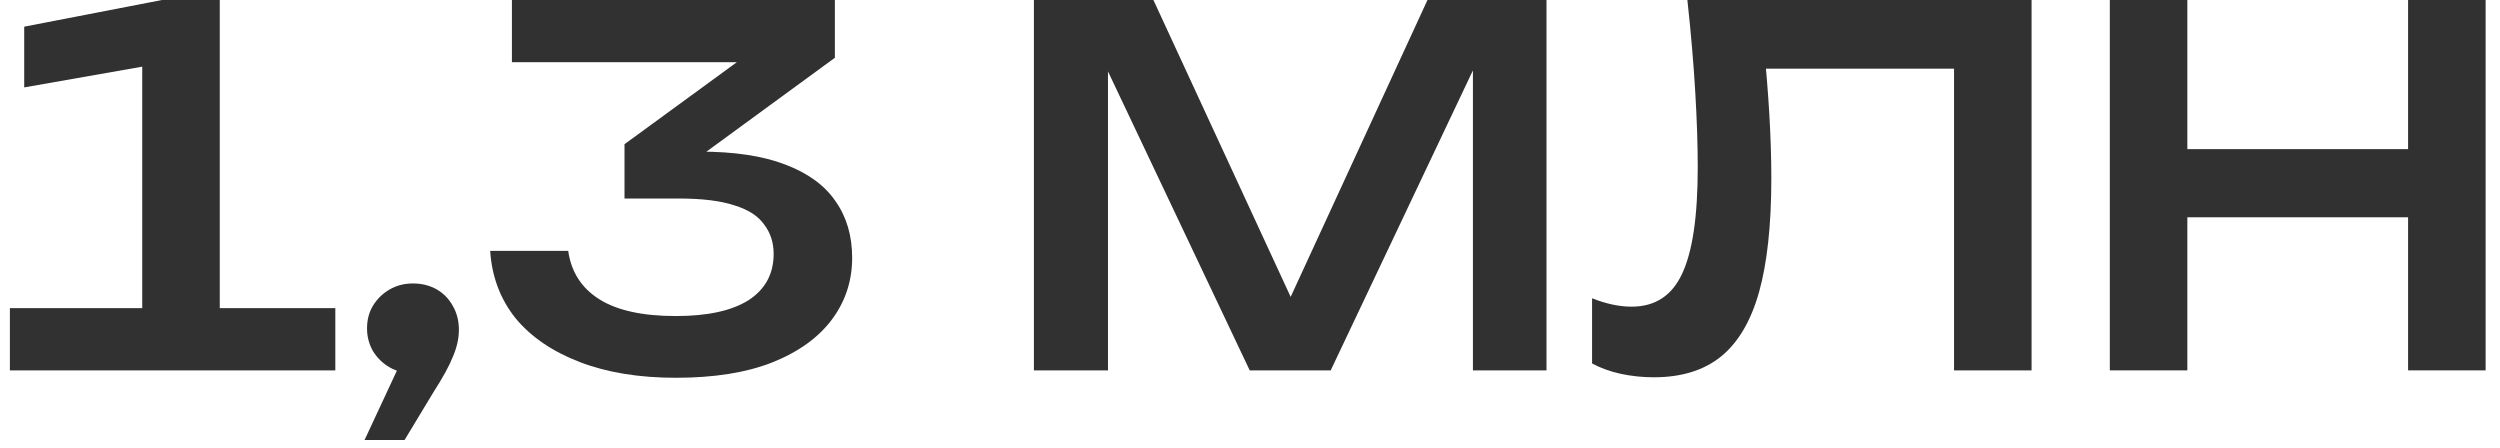
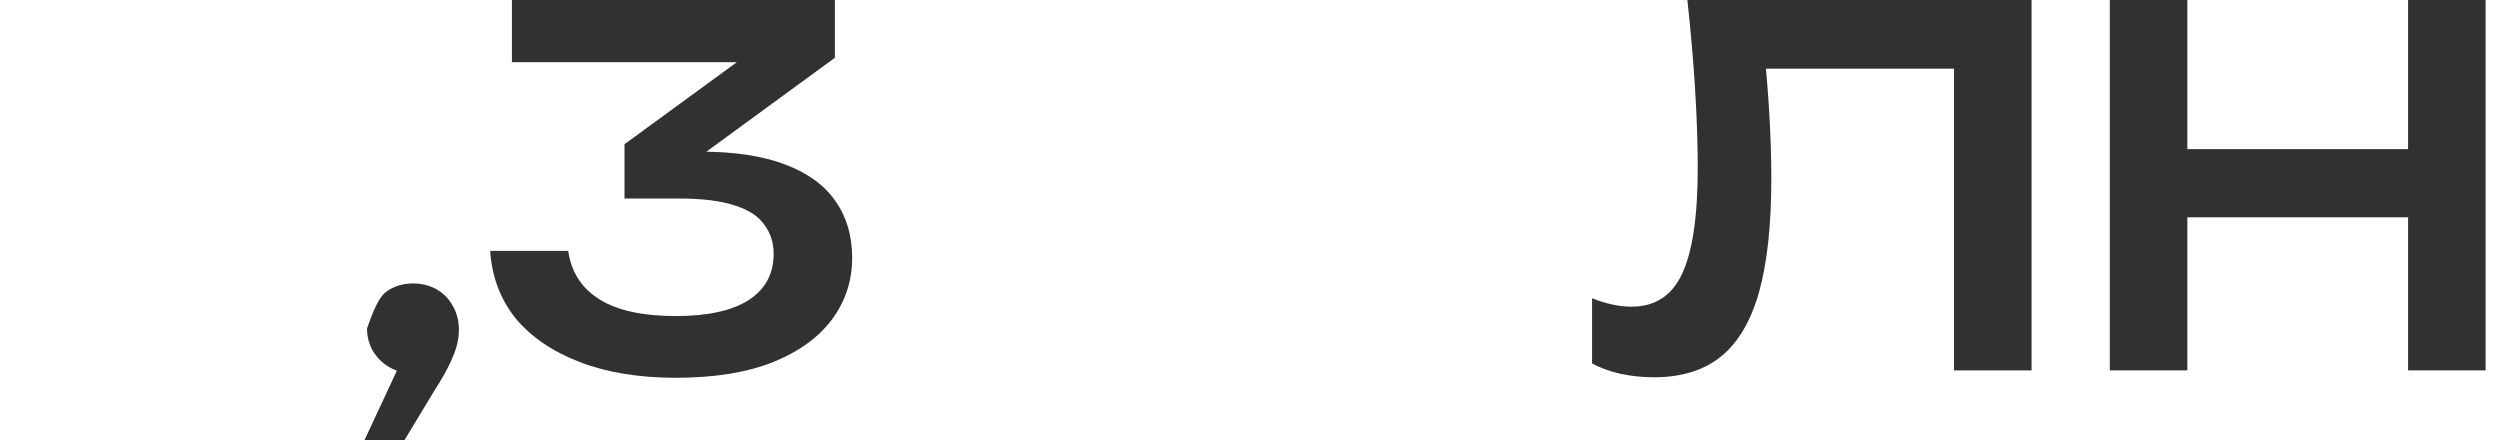
<svg xmlns="http://www.w3.org/2000/svg" width="162" height="29" viewBox="0 0 162 29" fill="none">
-   <path d="M14.241 0V19.968H21.729V24H0.641V19.968H9.217V4.32L1.569 5.664V1.728L10.497 0H14.241Z" fill="#313132" />
-   <path d="M23.624 28.512L26.472 22.4L26.76 24.192C26.205 24.192 25.704 24.064 25.256 23.808C24.808 23.552 24.445 23.2 24.168 22.752C23.912 22.304 23.784 21.813 23.784 21.28C23.784 20.725 23.912 20.235 24.168 19.808C24.445 19.36 24.808 19.008 25.256 18.752C25.704 18.496 26.205 18.368 26.76 18.368C27.336 18.368 27.848 18.496 28.296 18.752C28.744 19.008 29.096 19.371 29.352 19.84C29.608 20.288 29.736 20.8 29.736 21.376C29.736 21.931 29.608 22.507 29.352 23.104C29.117 23.701 28.69 24.48 28.072 25.44L26.216 28.512H23.624Z" fill="#313132" />
+   <path d="M23.624 28.512L26.472 22.4L26.76 24.192C26.205 24.192 25.704 24.064 25.256 23.808C24.808 23.552 24.445 23.2 24.168 22.752C23.912 22.304 23.784 21.813 23.784 21.28C24.445 19.36 24.808 19.008 25.256 18.752C25.704 18.496 26.205 18.368 26.76 18.368C27.336 18.368 27.848 18.496 28.296 18.752C28.744 19.008 29.096 19.371 29.352 19.84C29.608 20.288 29.736 20.8 29.736 21.376C29.736 21.931 29.608 22.507 29.352 23.104C29.117 23.701 28.69 24.48 28.072 25.44L26.216 28.512H23.624Z" fill="#313132" />
  <path d="M33.172 0H54.1V3.744L43.636 11.392L42.996 9.824H45.332C47.572 9.824 49.417 10.101 50.868 10.656C52.34 11.211 53.428 12 54.132 13.024C54.858 14.048 55.22 15.275 55.22 16.704C55.22 18.197 54.783 19.531 53.908 20.704C53.033 21.877 51.743 22.805 50.036 23.488C48.351 24.149 46.271 24.48 43.796 24.48C41.407 24.48 39.327 24.139 37.556 23.456C35.785 22.773 34.399 21.824 33.396 20.608C32.415 19.371 31.871 17.92 31.764 16.256H36.82C37.012 17.621 37.684 18.667 38.836 19.392C39.988 20.117 41.642 20.48 43.796 20.48C45.844 20.48 47.412 20.139 48.5 19.456C49.588 18.752 50.132 17.749 50.132 16.448C50.132 15.723 49.929 15.093 49.524 14.56C49.14 14.005 48.5 13.589 47.604 13.312C46.708 13.013 45.503 12.864 43.988 12.864H40.468V9.344L51.252 1.472L52.148 4.032H33.172V0Z" fill="#313132" />
-   <path d="M100.213 0V24H95.445V1.632L96.789 1.728L86.229 24H80.981L70.453 1.792L71.797 1.696V24H66.997V0H74.741L84.757 21.664H82.517L92.501 0H100.213Z" fill="#313132" />
  <path d="M109.342 0H131.646V24H126.622V2.176L128.894 4.448H112.158L114.27 2.752C114.441 4.395 114.569 5.952 114.654 7.424C114.739 8.896 114.782 10.272 114.782 11.552C114.782 14.581 114.515 17.045 113.982 18.944C113.449 20.821 112.627 22.208 111.518 23.104C110.409 24 108.958 24.448 107.166 24.448C106.441 24.448 105.726 24.373 105.022 24.224C104.339 24.075 103.721 23.851 103.166 23.552V19.328C104.083 19.691 104.937 19.872 105.726 19.872C107.241 19.872 108.329 19.168 108.99 17.76C109.673 16.331 110.014 14.027 110.014 10.848C110.014 9.419 109.961 7.797 109.854 5.984C109.747 4.149 109.577 2.155 109.342 0Z" fill="#313132" />
  <path d="M136.716 0H141.74V24H136.716V0ZM156.044 0H161.068V24H156.044V0ZM139.468 9.664H158.284V14.08H139.468V9.664Z" fill="#313132" />
</svg>